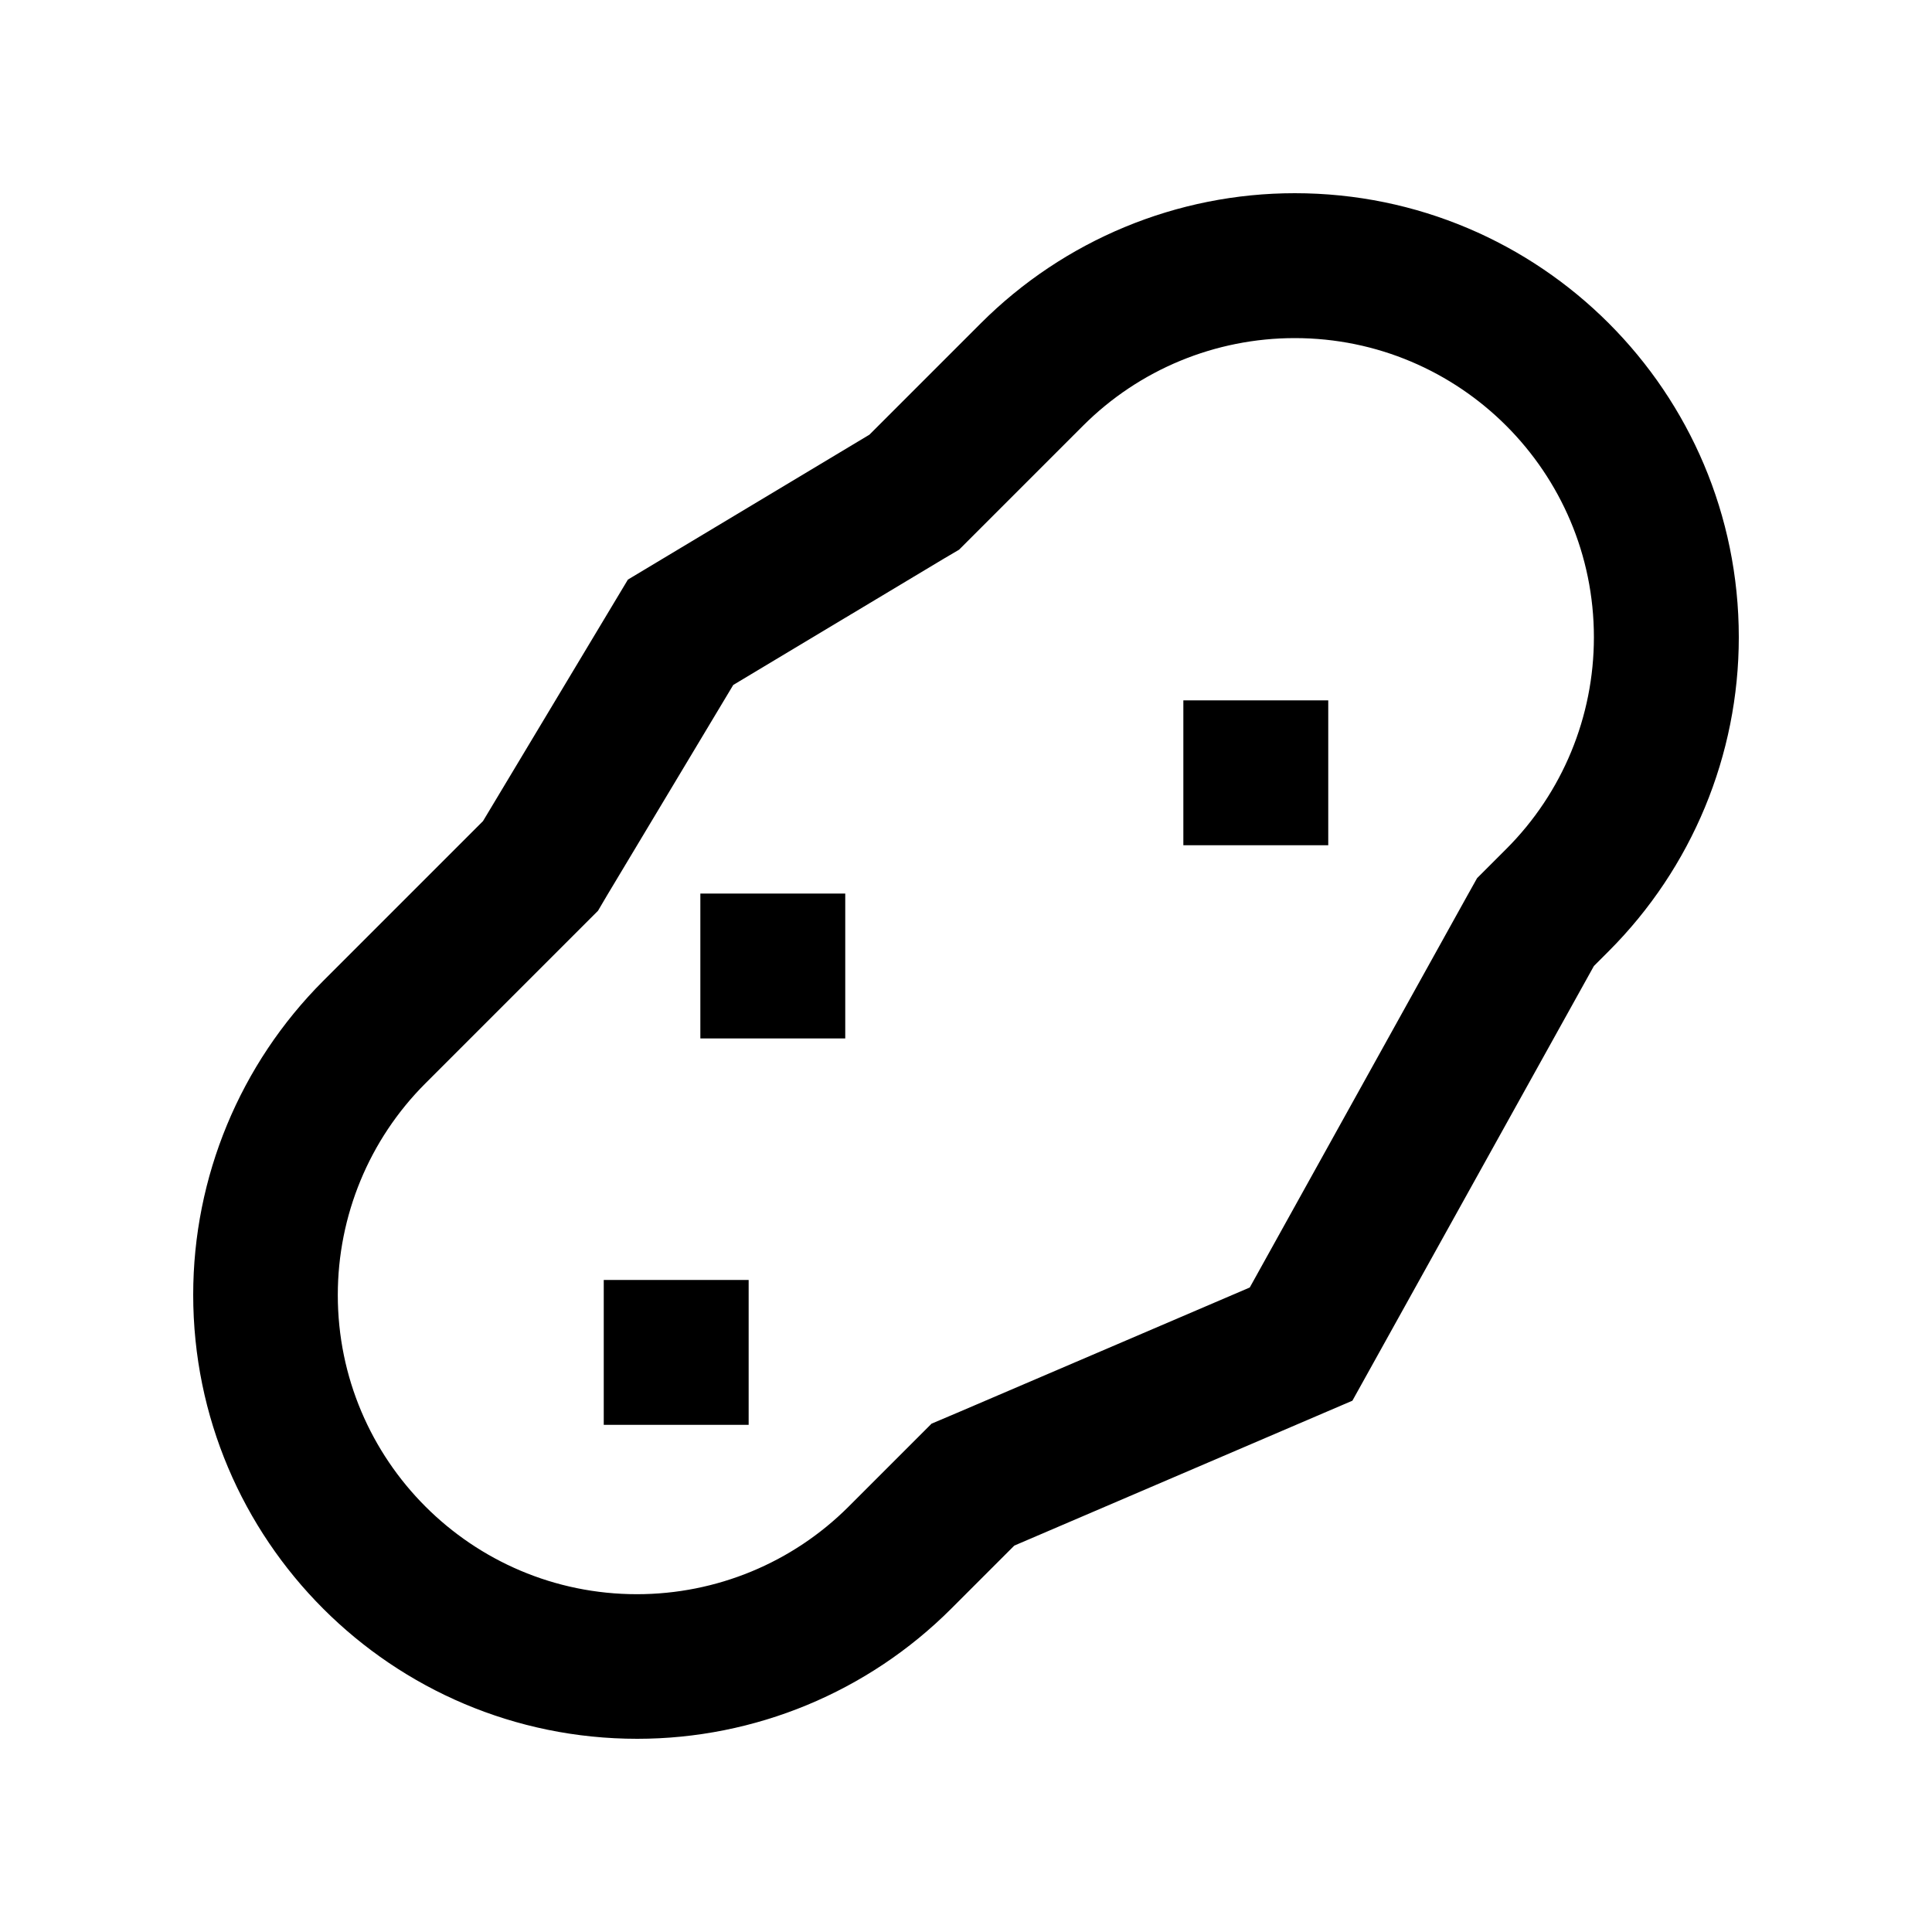
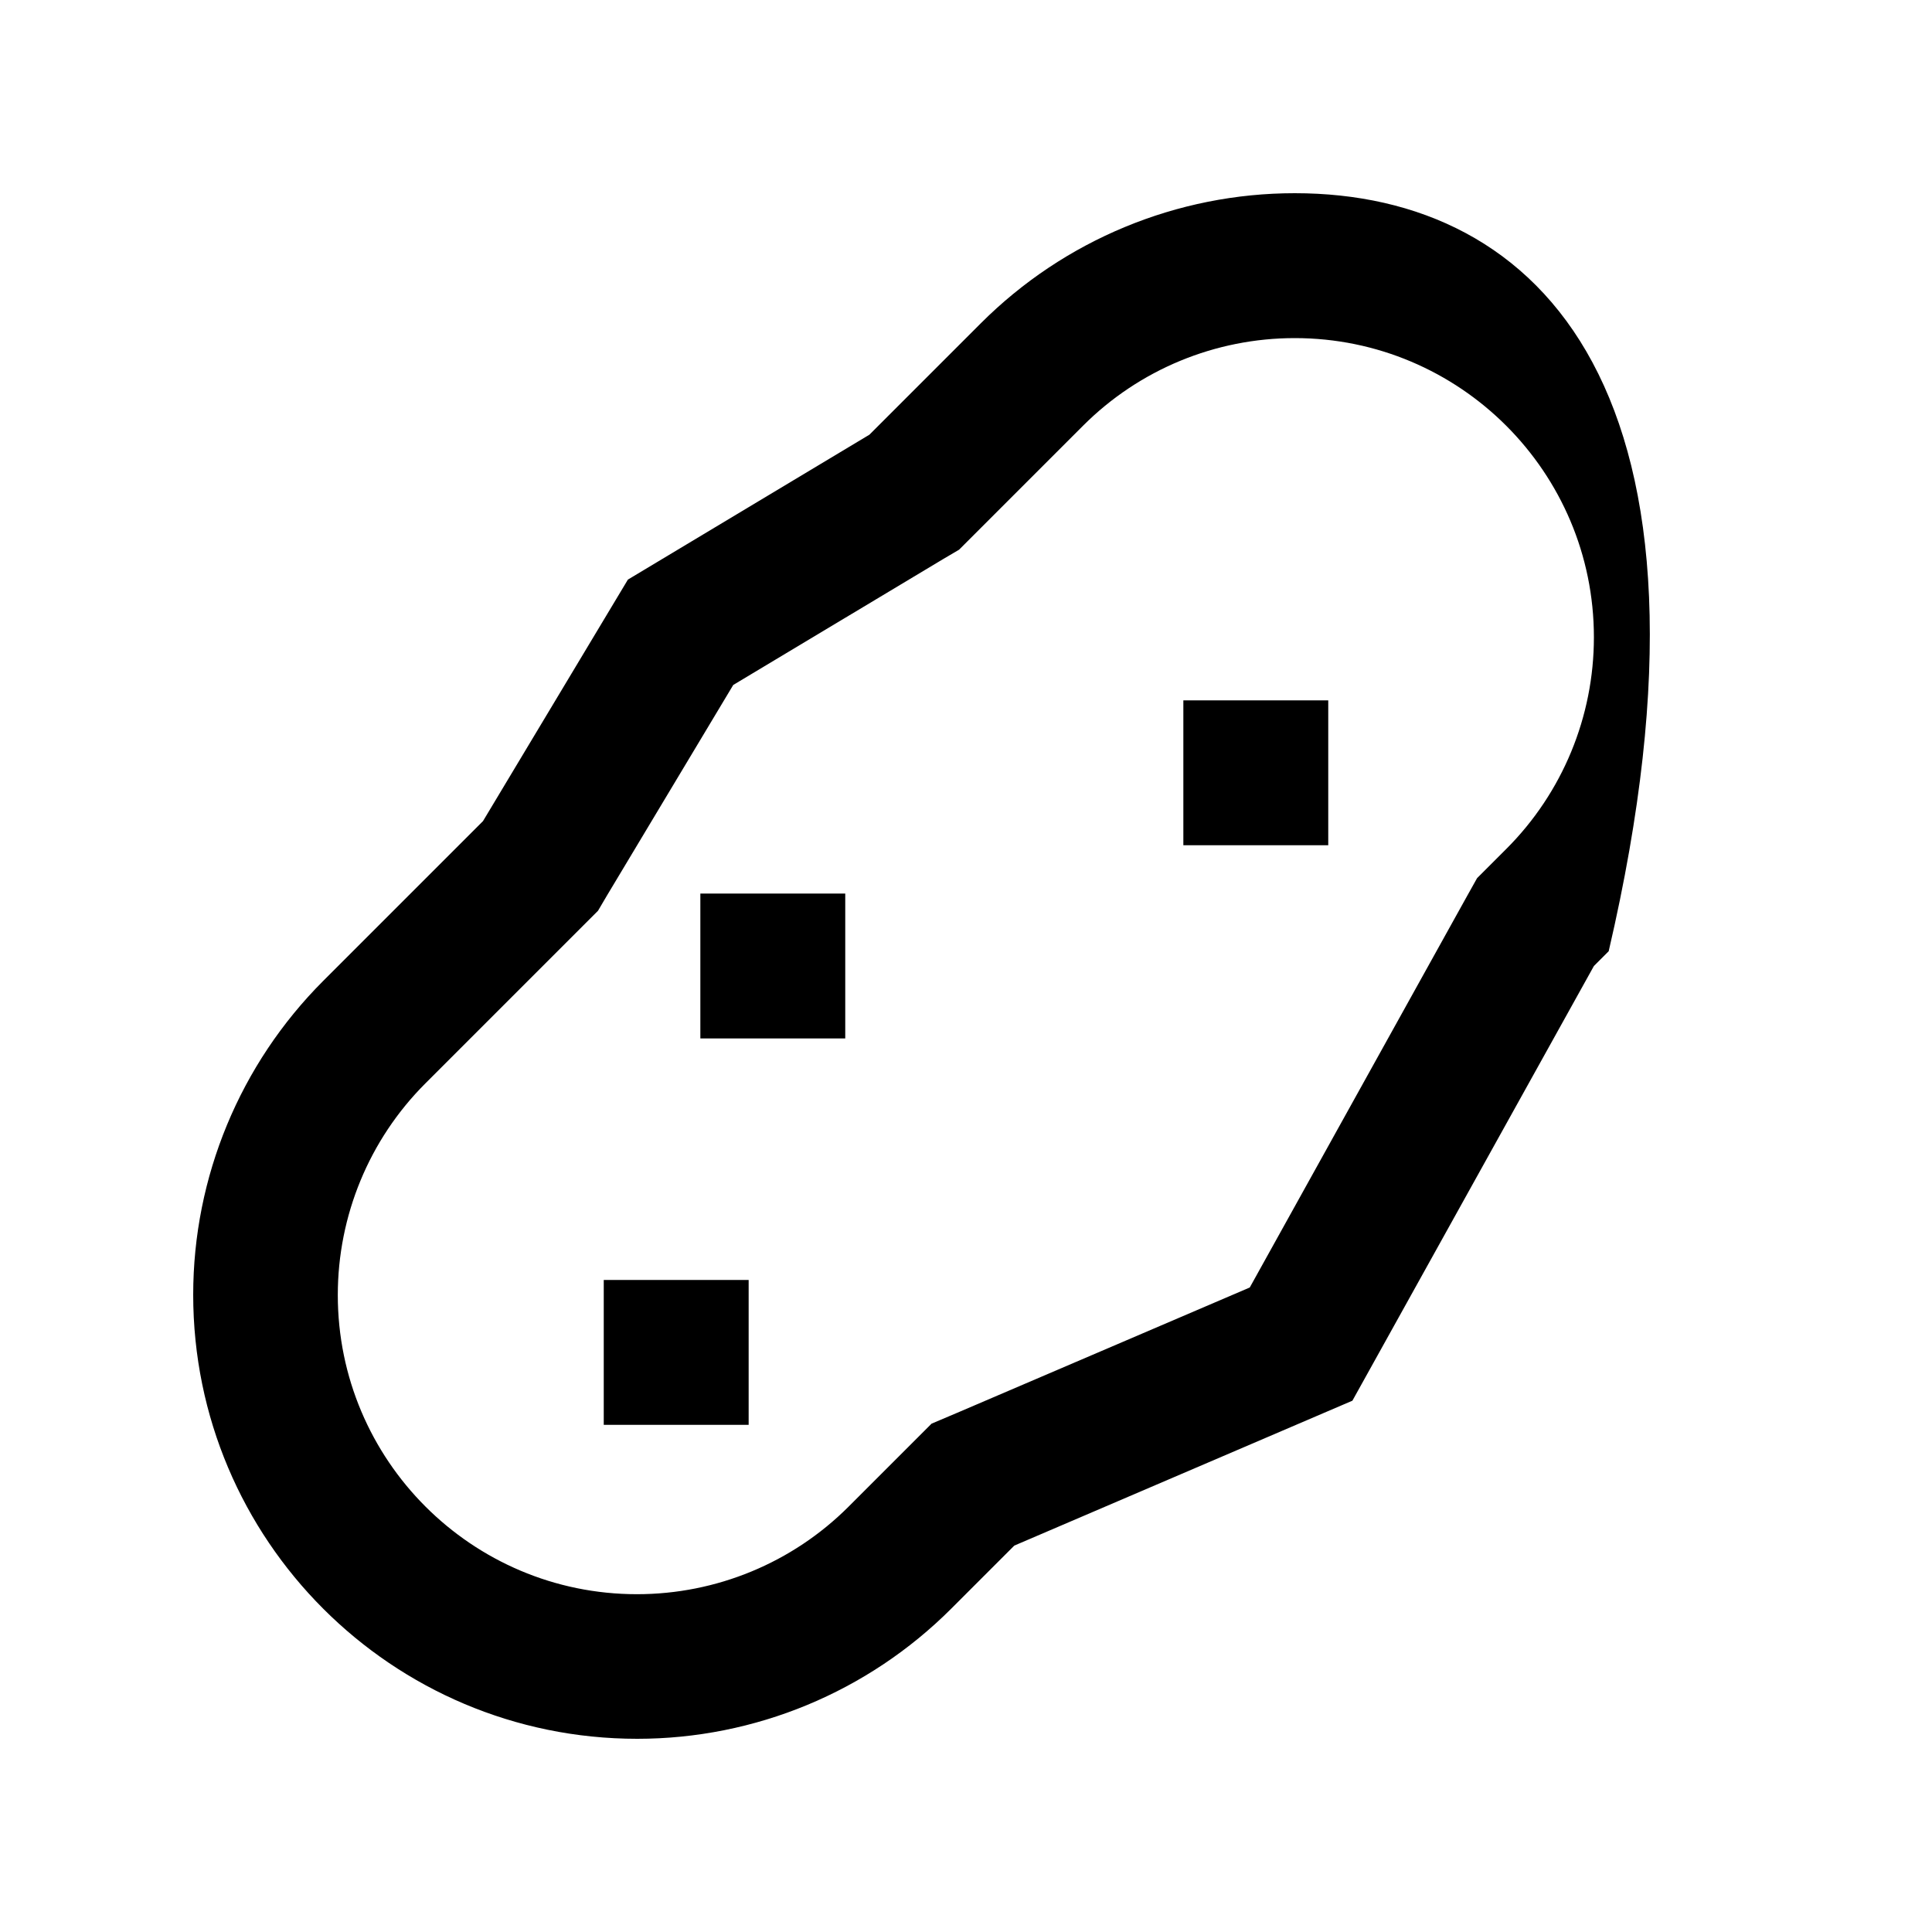
<svg xmlns="http://www.w3.org/2000/svg" viewBox="0 0 640 640">
-   <path fill="currentColor" d="M193.9 305.9L198.1 301.7L201.1 296.6L242.9 226.9L312.6 185.1L317.7 182.1L321.9 177.9L358.8 141C377.4 122.4 402.6 112 428.9 112C483.6 112 528 156.4 528 211.1C528 237.4 517.6 262.6 499 281.2C495.7 284.5 492.5 287.7 489.3 290.9L486 296.8L414 426.5L317.1 468L308.6 471.6C306.6 473.6 297.5 482.7 281.1 499.1C262.5 517.7 237.3 528.1 211 528.1C156.3 528.1 111.9 483.7 111.9 429C111.9 402.7 122.3 377.5 140.9 358.9L193.8 306zM288 144L208 192L160 272L107.1 324.9C79.5 352.5 64 389.9 64 428.9C64 510.1 129.8 576 211.1 576C250.1 576 287.5 560.5 315.1 532.9L336 512L448 464L528 320L532.9 315.1C560.5 287.5 576 250.1 576 211.1C576 129.9 510.2 64 428.9 64C389.9 64 352.5 79.5 324.9 107.1L288 144zM440 232L392 232L392 280L440 280L440 232zM280 296L232 296L232 344L280 344L280 296zM200 424L200 472L248 472L248 424L200 424z" />
+   <path fill="currentColor" d="M193.9 305.9L198.1 301.7L201.1 296.6L242.9 226.9L312.6 185.1L317.7 182.1L321.9 177.9L358.8 141C377.4 122.4 402.6 112 428.9 112C483.6 112 528 156.4 528 211.1C528 237.4 517.6 262.6 499 281.2C495.7 284.5 492.5 287.7 489.3 290.9L486 296.8L414 426.5L317.1 468L308.6 471.6C306.6 473.6 297.5 482.7 281.1 499.1C262.5 517.7 237.3 528.1 211 528.1C156.3 528.1 111.9 483.7 111.9 429C111.9 402.7 122.3 377.5 140.9 358.9L193.8 306zM288 144L208 192L160 272L107.1 324.9C79.5 352.5 64 389.9 64 428.9C64 510.1 129.8 576 211.1 576C250.1 576 287.5 560.5 315.1 532.9L336 512L448 464L528 320L532.9 315.1C576 129.9 510.2 64 428.9 64C389.9 64 352.5 79.5 324.9 107.1L288 144zM440 232L392 232L392 280L440 280L440 232zM280 296L232 296L232 344L280 344L280 296zM200 424L200 472L248 472L248 424L200 424z" />
</svg>